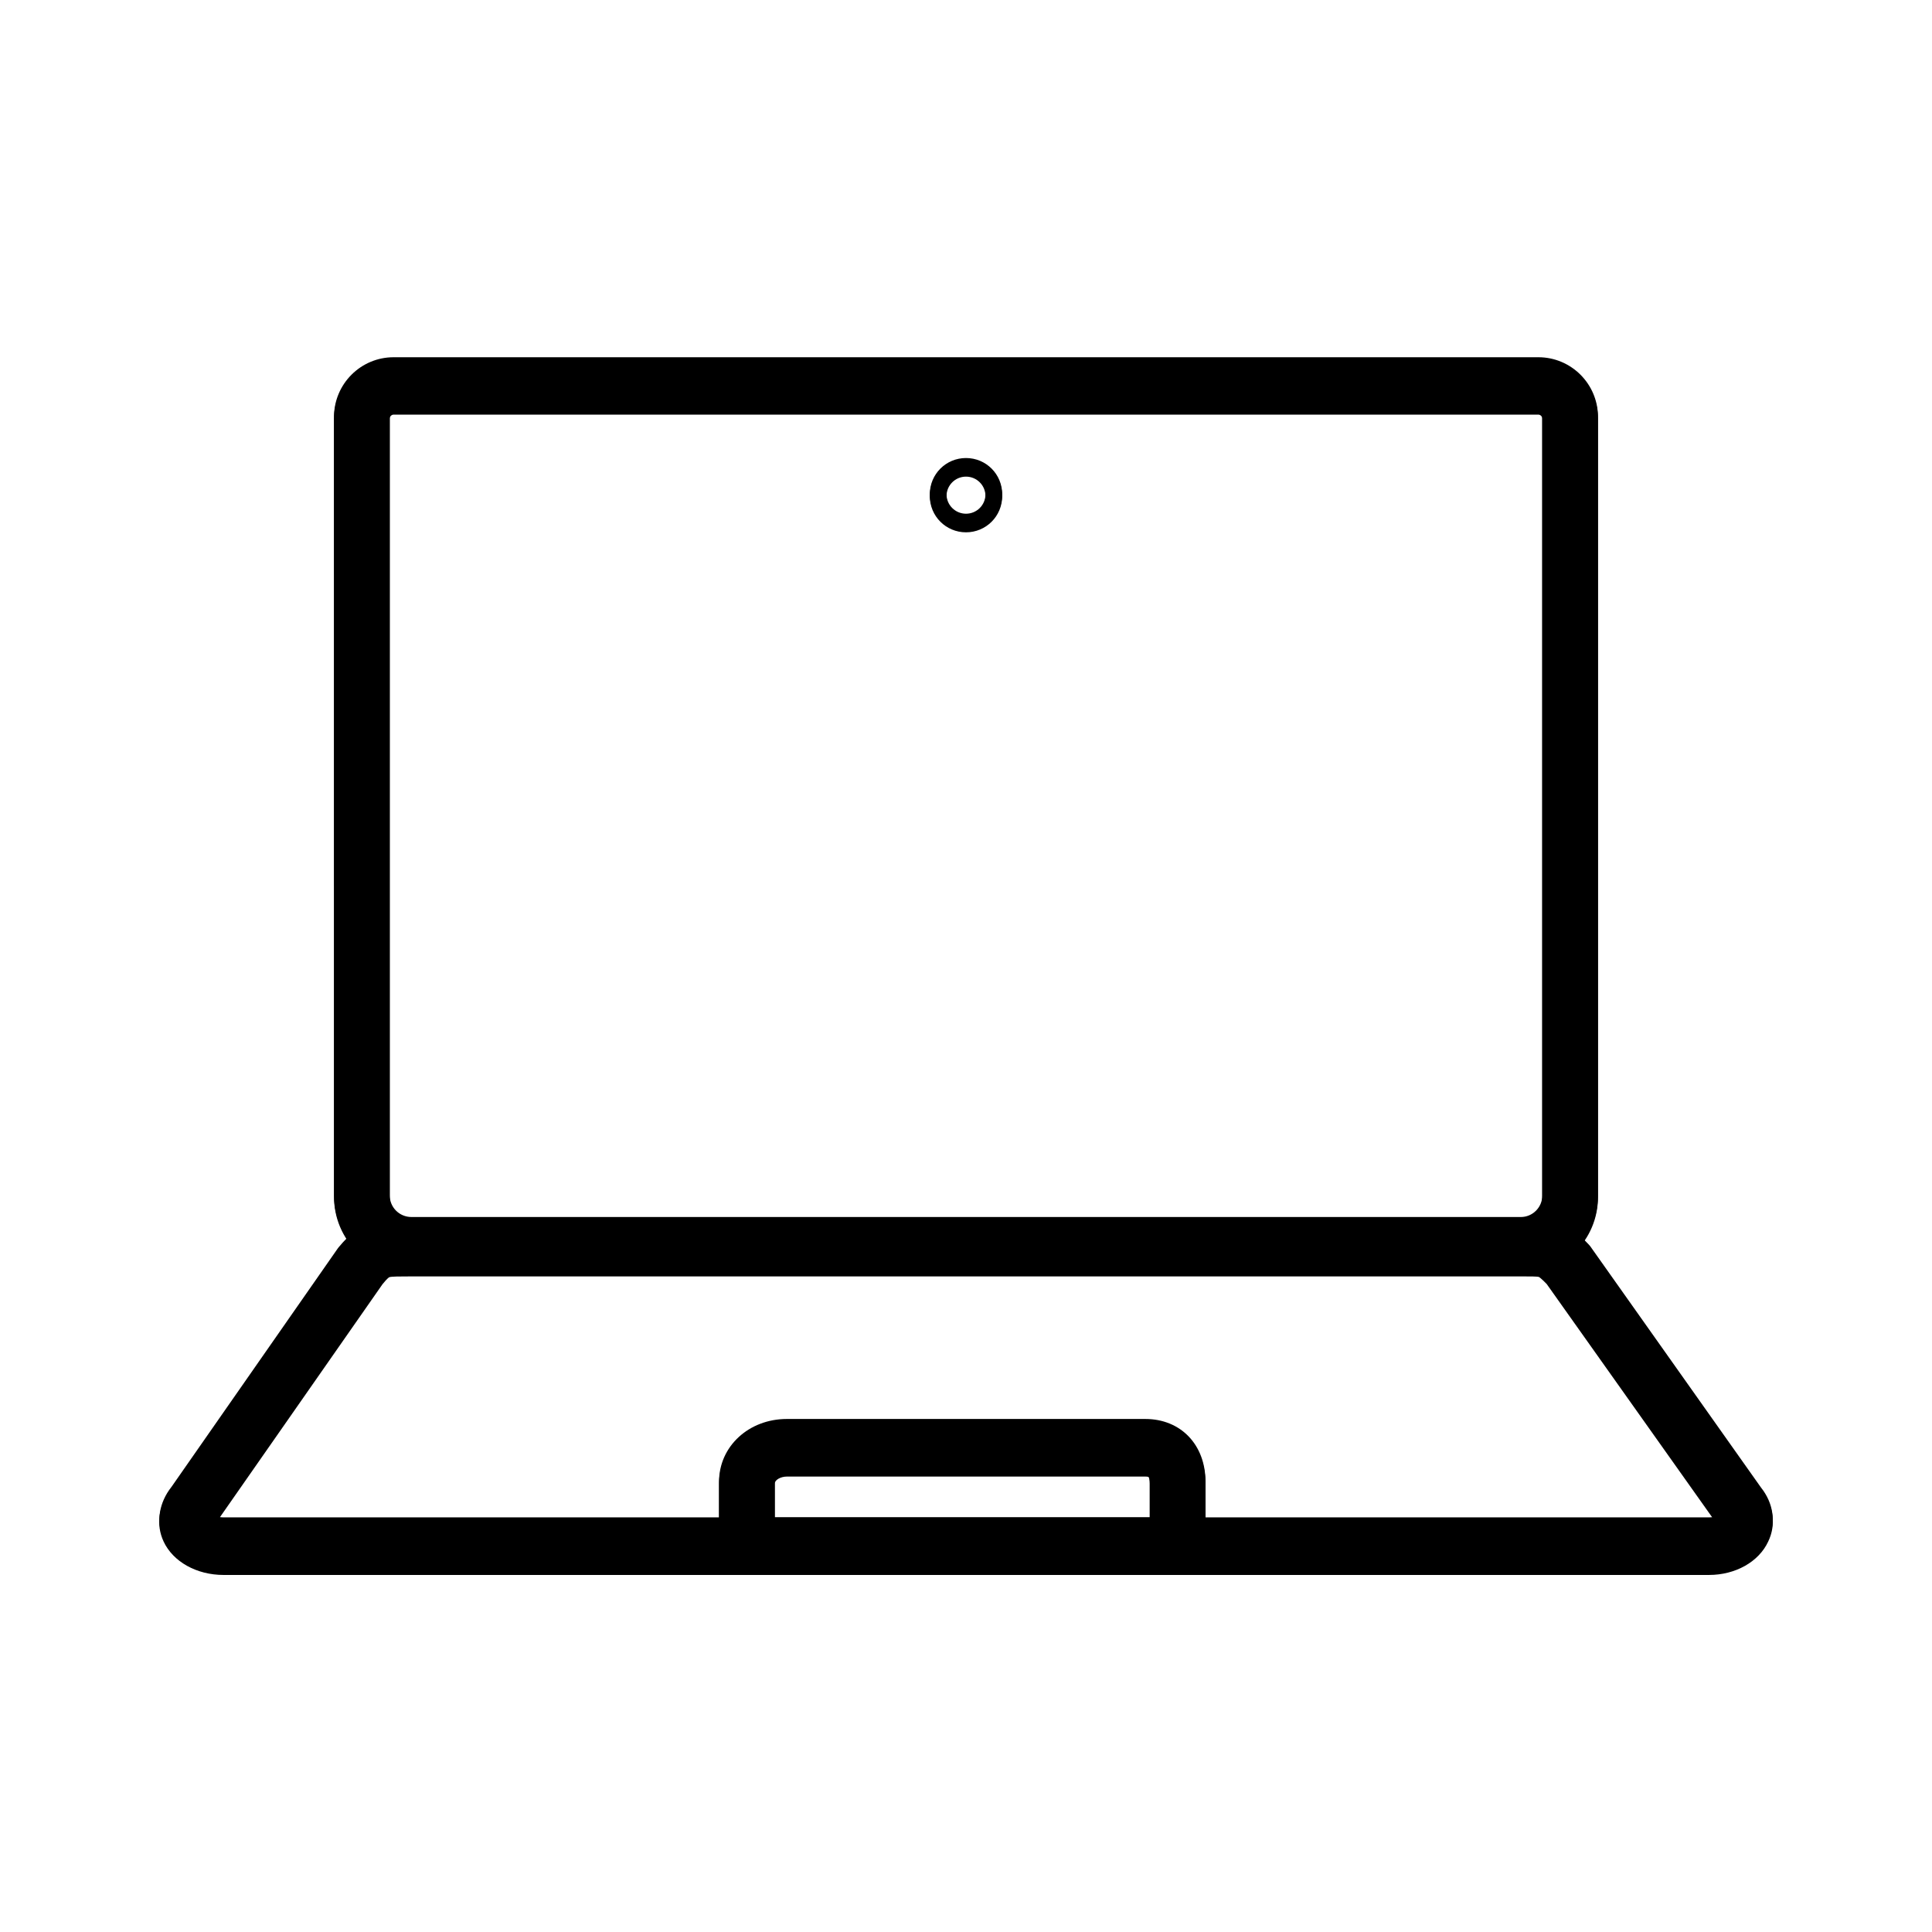
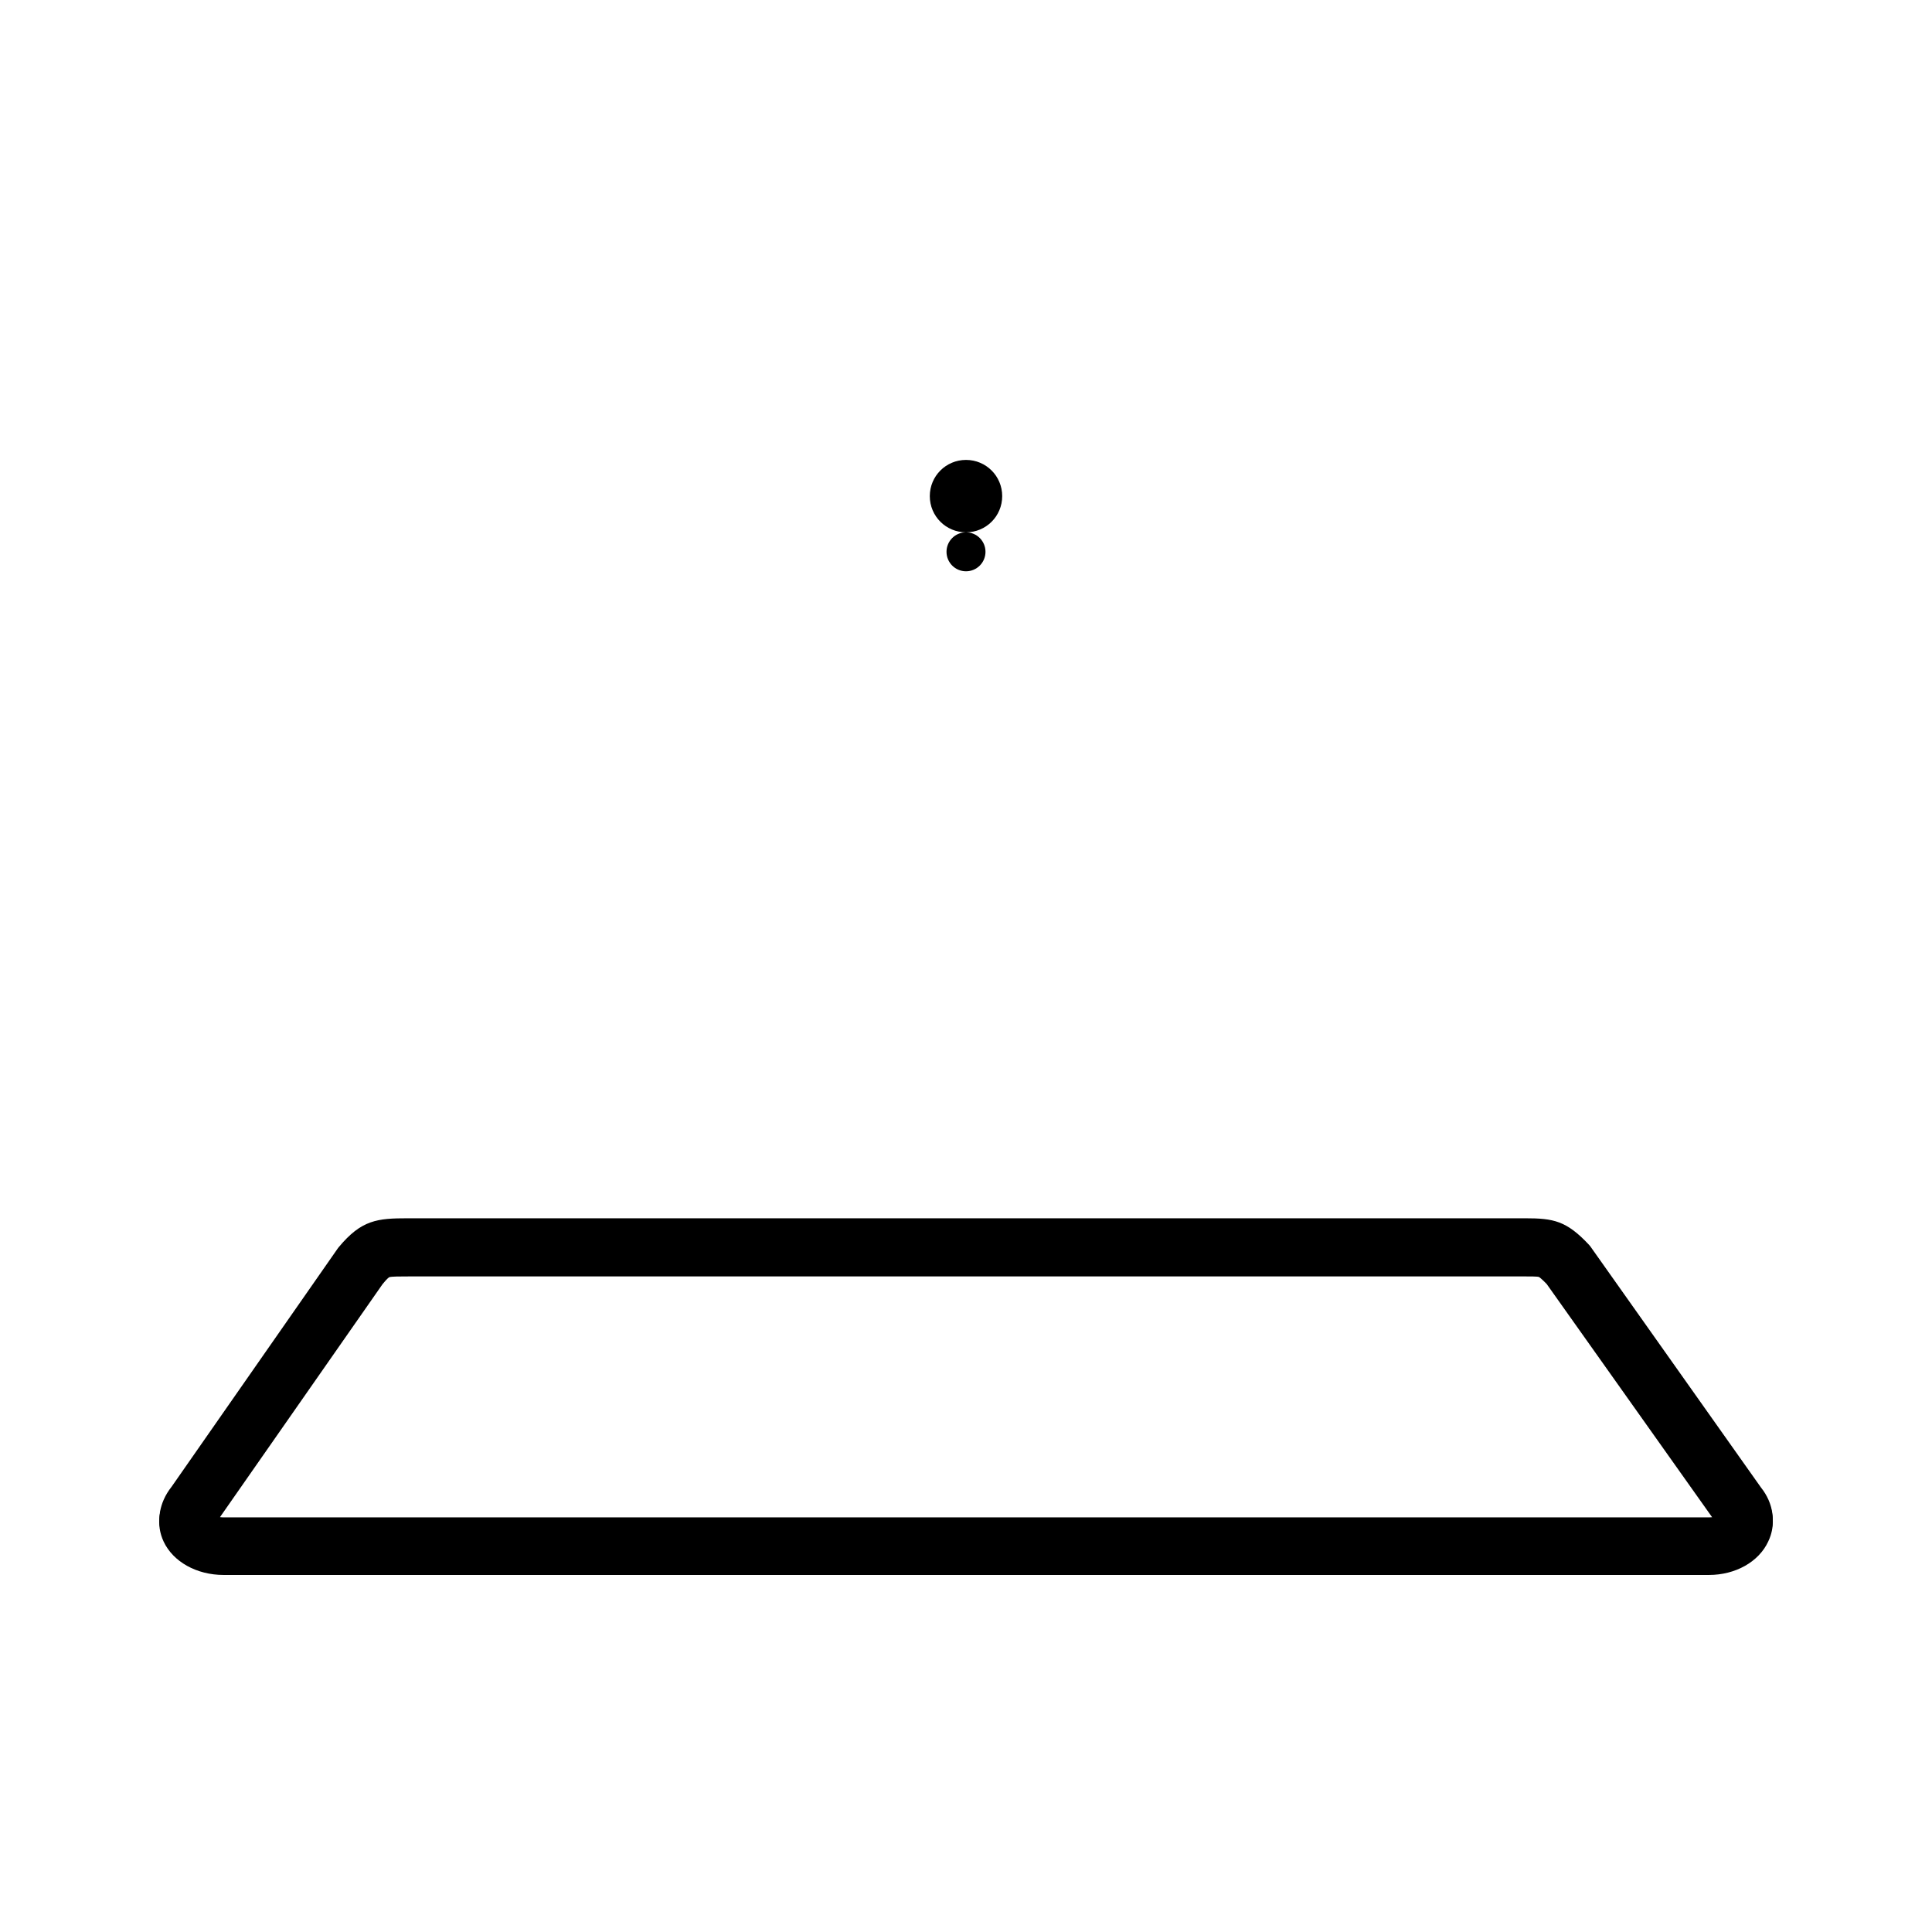
<svg xmlns="http://www.w3.org/2000/svg" fill="#000000" width="800px" height="800px" version="1.1" viewBox="144 144 512 512">
  <g>
-     <path d="m547.06 481.28h-294.02c-11.316 0-20.516-9.199-20.516-20.516l-0.004-206.3c0-8.707 7.086-15.793 15.793-15.793h303.37c8.707 0 15.793 7.086 15.793 15.793v206.39c0.004 11.266-9.148 20.418-20.414 20.418zm-298.75-227.85c-0.543 0-1.031 0.492-1.031 1.031v206.3c0 3.199 2.559 5.758 5.758 5.758h294.02c3.102 0 5.656-2.559 5.656-5.656v-206.39c0-0.543-0.492-1.031-1.031-1.031z" />
    <path d="m596.9 561.38h-393.65c-7.133 0-13.383-3.492-15.891-8.855-2.117-4.527-1.328-9.691 2.117-13.973l44.082-63.223 0.195-0.246c6.051-7.281 10.234-7.676 18.352-7.676h0.098 295.74 0.246c7.477 0 10.922 0.641 16.875 6.988l0.344 0.395 45.312 63.961c3.297 4.184 4.035 9.297 1.871 13.777-2.508 5.406-8.707 8.852-15.691 8.852zm-394.93-14.859c0.344 0.051 0.789 0.148 1.277 0.148h393.65c0.441 0 0.887-0.051 1.18-0.098l-44.184-62.289c-1.477-1.523-1.969-1.82-2.066-1.871-0.441-0.148-2.312-0.148-3.938-0.148h-0.934l-294.75 0.004c-2.164 0-4.379 0-5.019 0.195 0 0-0.441 0.148-1.82 1.871z" />
-     <path d="m463.46 561.38h-128.9v-24.207c0-9.152 8.07-16.629 17.957-16.629h95.004c9.398 0 15.941 6.84 15.941 16.629zm-114.14-14.762h99.383v-9.445c0-1.133-0.246-1.672-0.344-1.77 0 0-0.246-0.098-0.836-0.098h-95.008c-1.625 0-3.199 0.887-3.199 1.871z" />
-     <path d="m400 284.57c-5.312 0-9.594-4.281-9.594-9.594s4.281-9.594 9.594-9.594 9.594 4.281 9.594 9.594-4.281 9.594-9.594 9.594zm0-14.758c-2.856 0-5.164 2.312-5.164 5.164 0 2.856 2.312 5.164 5.164 5.164 2.856 0 5.164-2.312 5.164-5.164 0-2.852-2.312-5.164-5.164-5.164z" />
-     <path d="m547.06 481.72h-294.02c-11.316 0-20.516-9.199-20.516-20.516l-0.004-206.3c0-8.707 7.086-15.793 15.793-15.793h303.37c8.707 0 15.793 7.086 15.793 15.793v206.39c0.004 11.27-9.148 20.418-20.414 20.418zm-298.75-227.84c-0.543 0-1.031 0.492-1.031 1.031v206.3c0 3.199 2.559 5.758 5.758 5.758h294.02c3.148 0 5.656-2.508 5.656-5.656v-206.4c0-0.543-0.492-1.031-1.031-1.031z" />
    <path d="m596.9 560.88h-393.65c-7.133 0-13.332-3.492-15.844-8.855-2.117-4.527-1.328-9.742 2.066-14.023l44.086-63.223 0.195-0.246c6.051-7.281 10.234-7.676 18.352-7.676h0.098 295.74 0.246c7.477 0 10.922 0.641 16.875 6.988l0.344 0.395 45.266 63.961c3.344 4.184 4.035 9.348 1.918 13.875-2.508 5.359-8.707 8.805-15.691 8.805zm-394.98-14.906c0.395 0.098 0.789 0.148 1.328 0.148h393.65c0.441 0 0.836-0.051 1.18-0.098l-44.129-62.387c-1.477-1.523-1.969-1.82-2.066-1.871-0.441-0.148-2.312-0.148-3.938-0.148h-295.74c-2.164 0-4.379 0-5.019 0.195 0 0-0.441 0.148-1.82 1.871z" />
-     <path d="m463.46 560.88h-128.9v-24.254c0-9.297 7.871-16.582 17.957-16.582h95.004c9.398 0 15.941 6.84 15.941 16.582zm-114.14-14.762h99.383v-9.496c0-1.082-0.246-1.625-0.344-1.723 0 0-0.246-0.098-0.836-0.098l-95.008 0.004c-1.625 0-3.199 0.887-3.199 1.82z" />
-     <path d="m400 285.07c-5.312 0-9.594-4.281-9.594-9.594s4.281-9.594 9.594-9.594 9.594 4.281 9.594 9.594-4.281 9.594-9.594 9.594zm0-14.758c-2.856 0-5.164 2.312-5.164 5.164 0 2.856 2.312 5.164 5.164 5.164 2.856 0 5.164-2.312 5.164-5.164 0-2.852-2.312-5.164-5.164-5.164z" />
+     <path d="m400 285.07c-5.312 0-9.594-4.281-9.594-9.594s4.281-9.594 9.594-9.594 9.594 4.281 9.594 9.594-4.281 9.594-9.594 9.594zc-2.856 0-5.164 2.312-5.164 5.164 0 2.856 2.312 5.164 5.164 5.164 2.856 0 5.164-2.312 5.164-5.164 0-2.852-2.312-5.164-5.164-5.164z" />
  </g>
</svg>